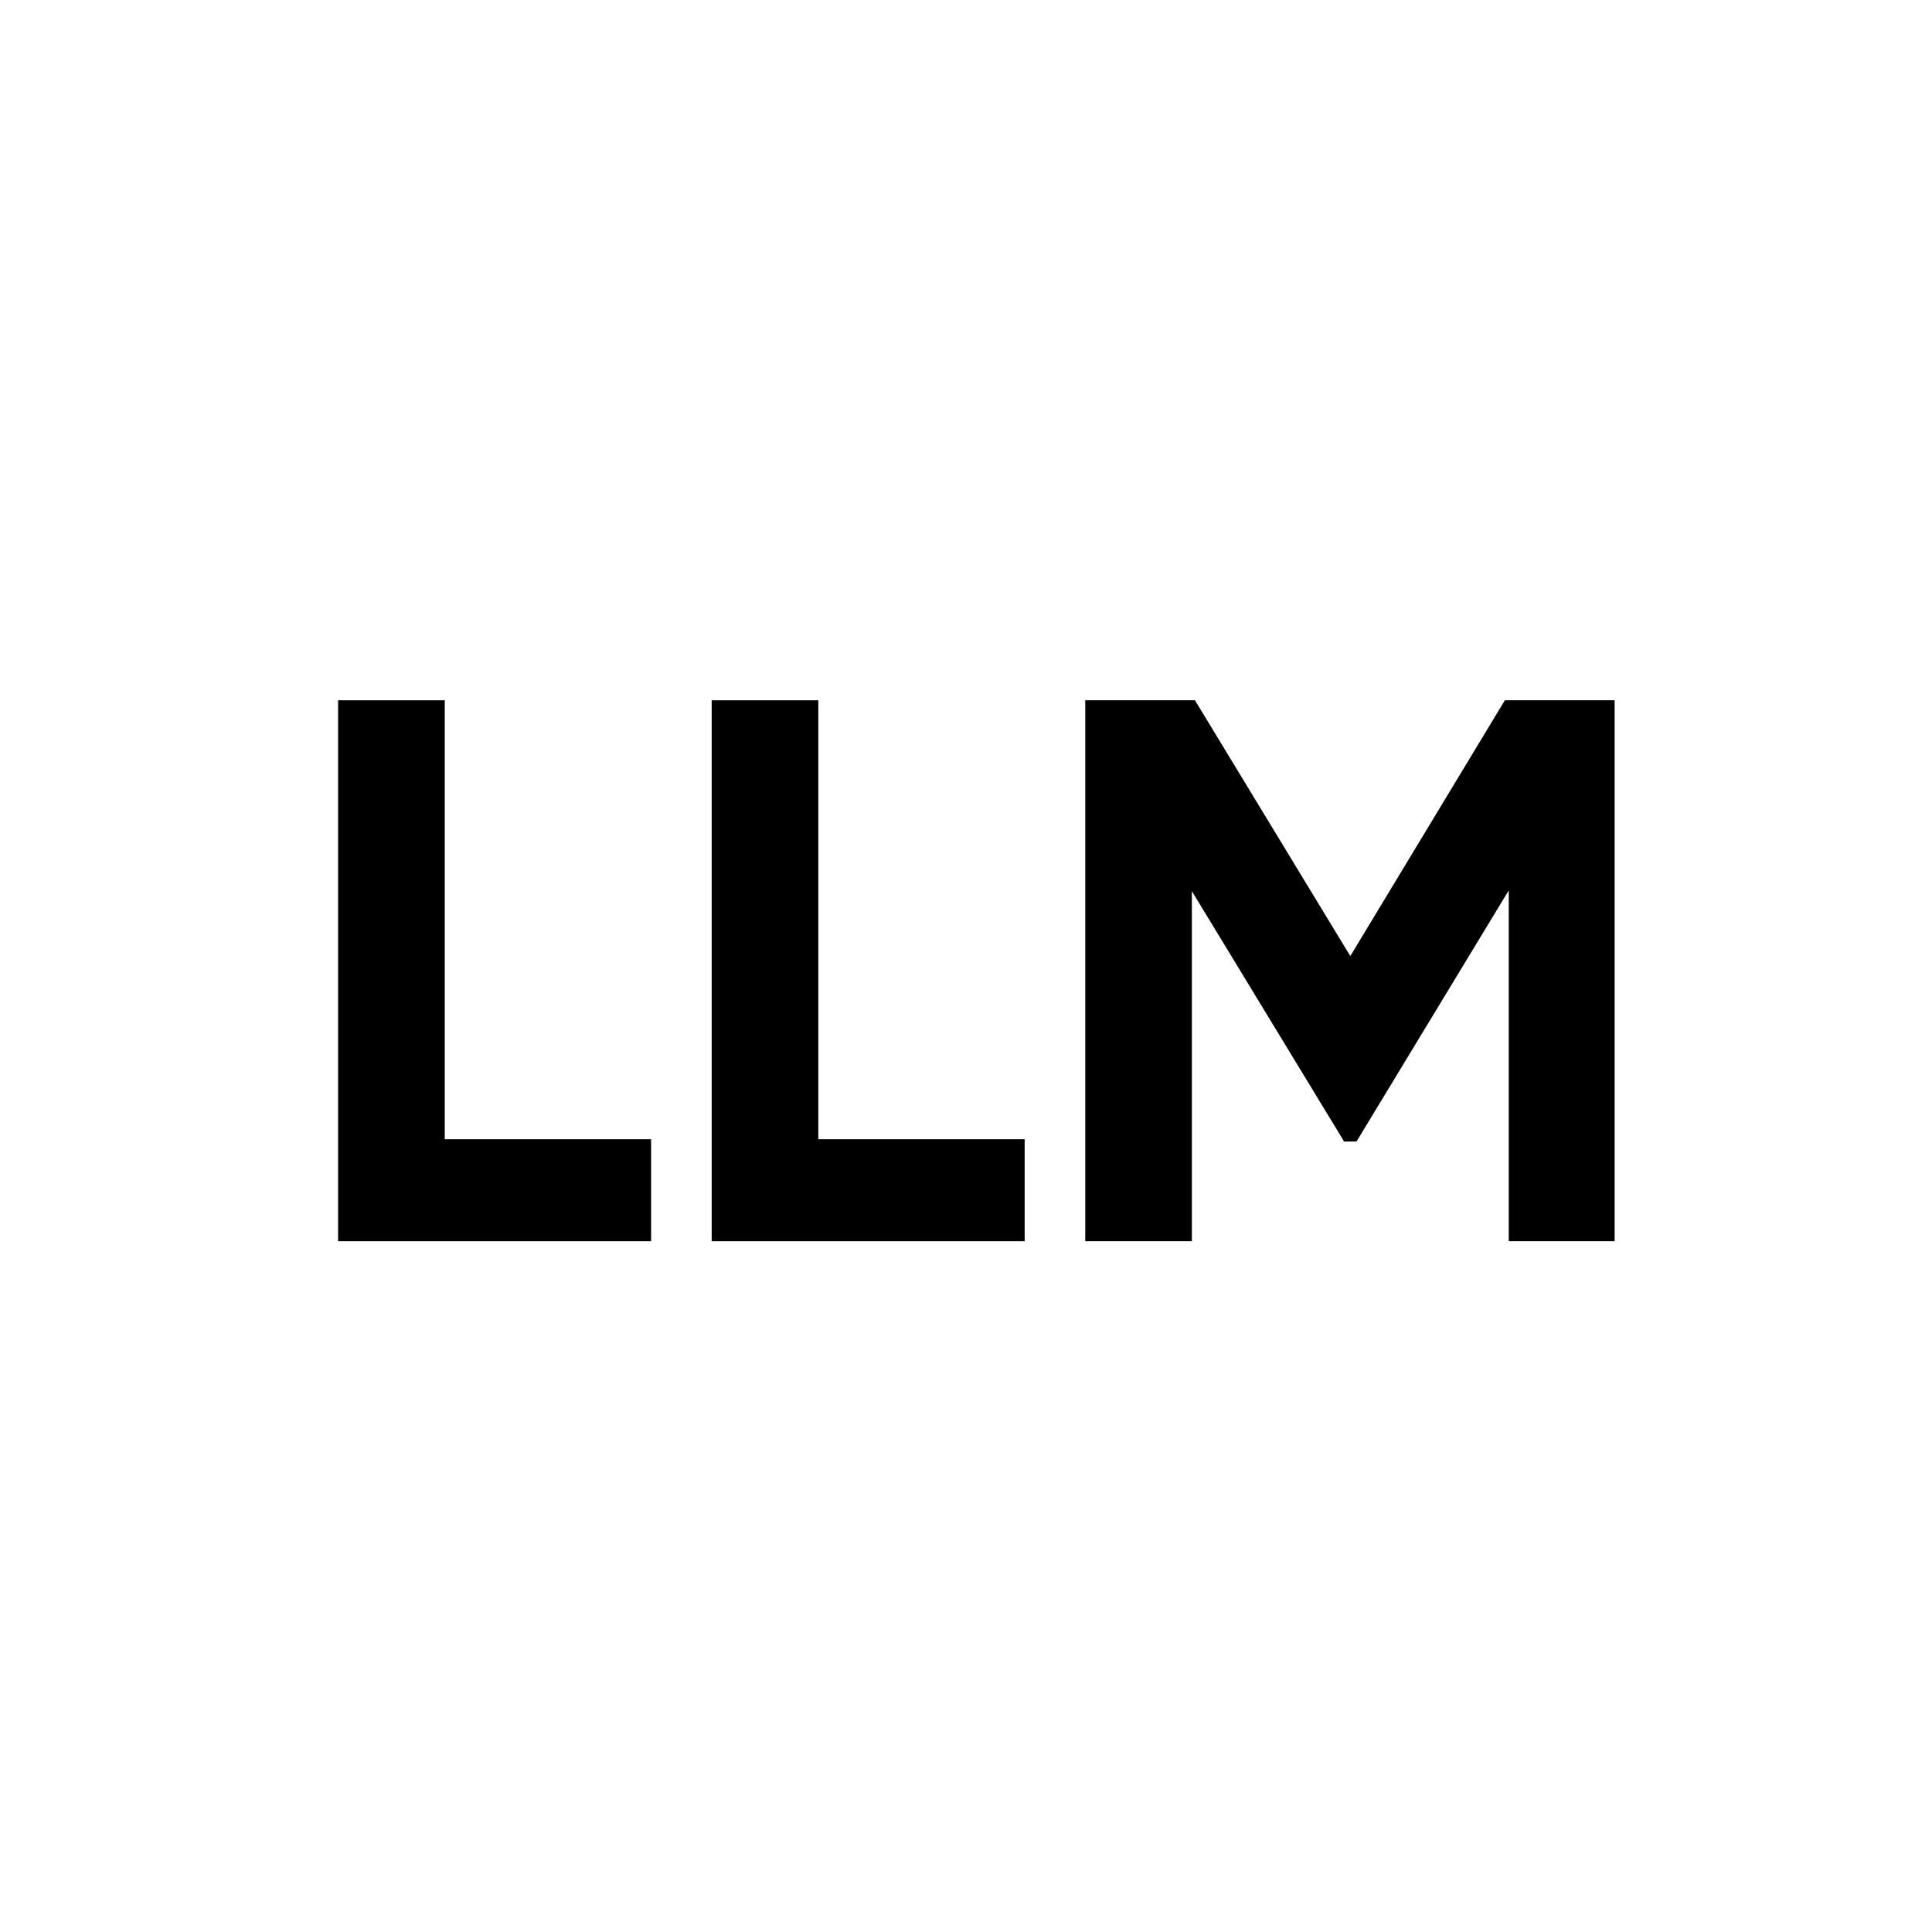
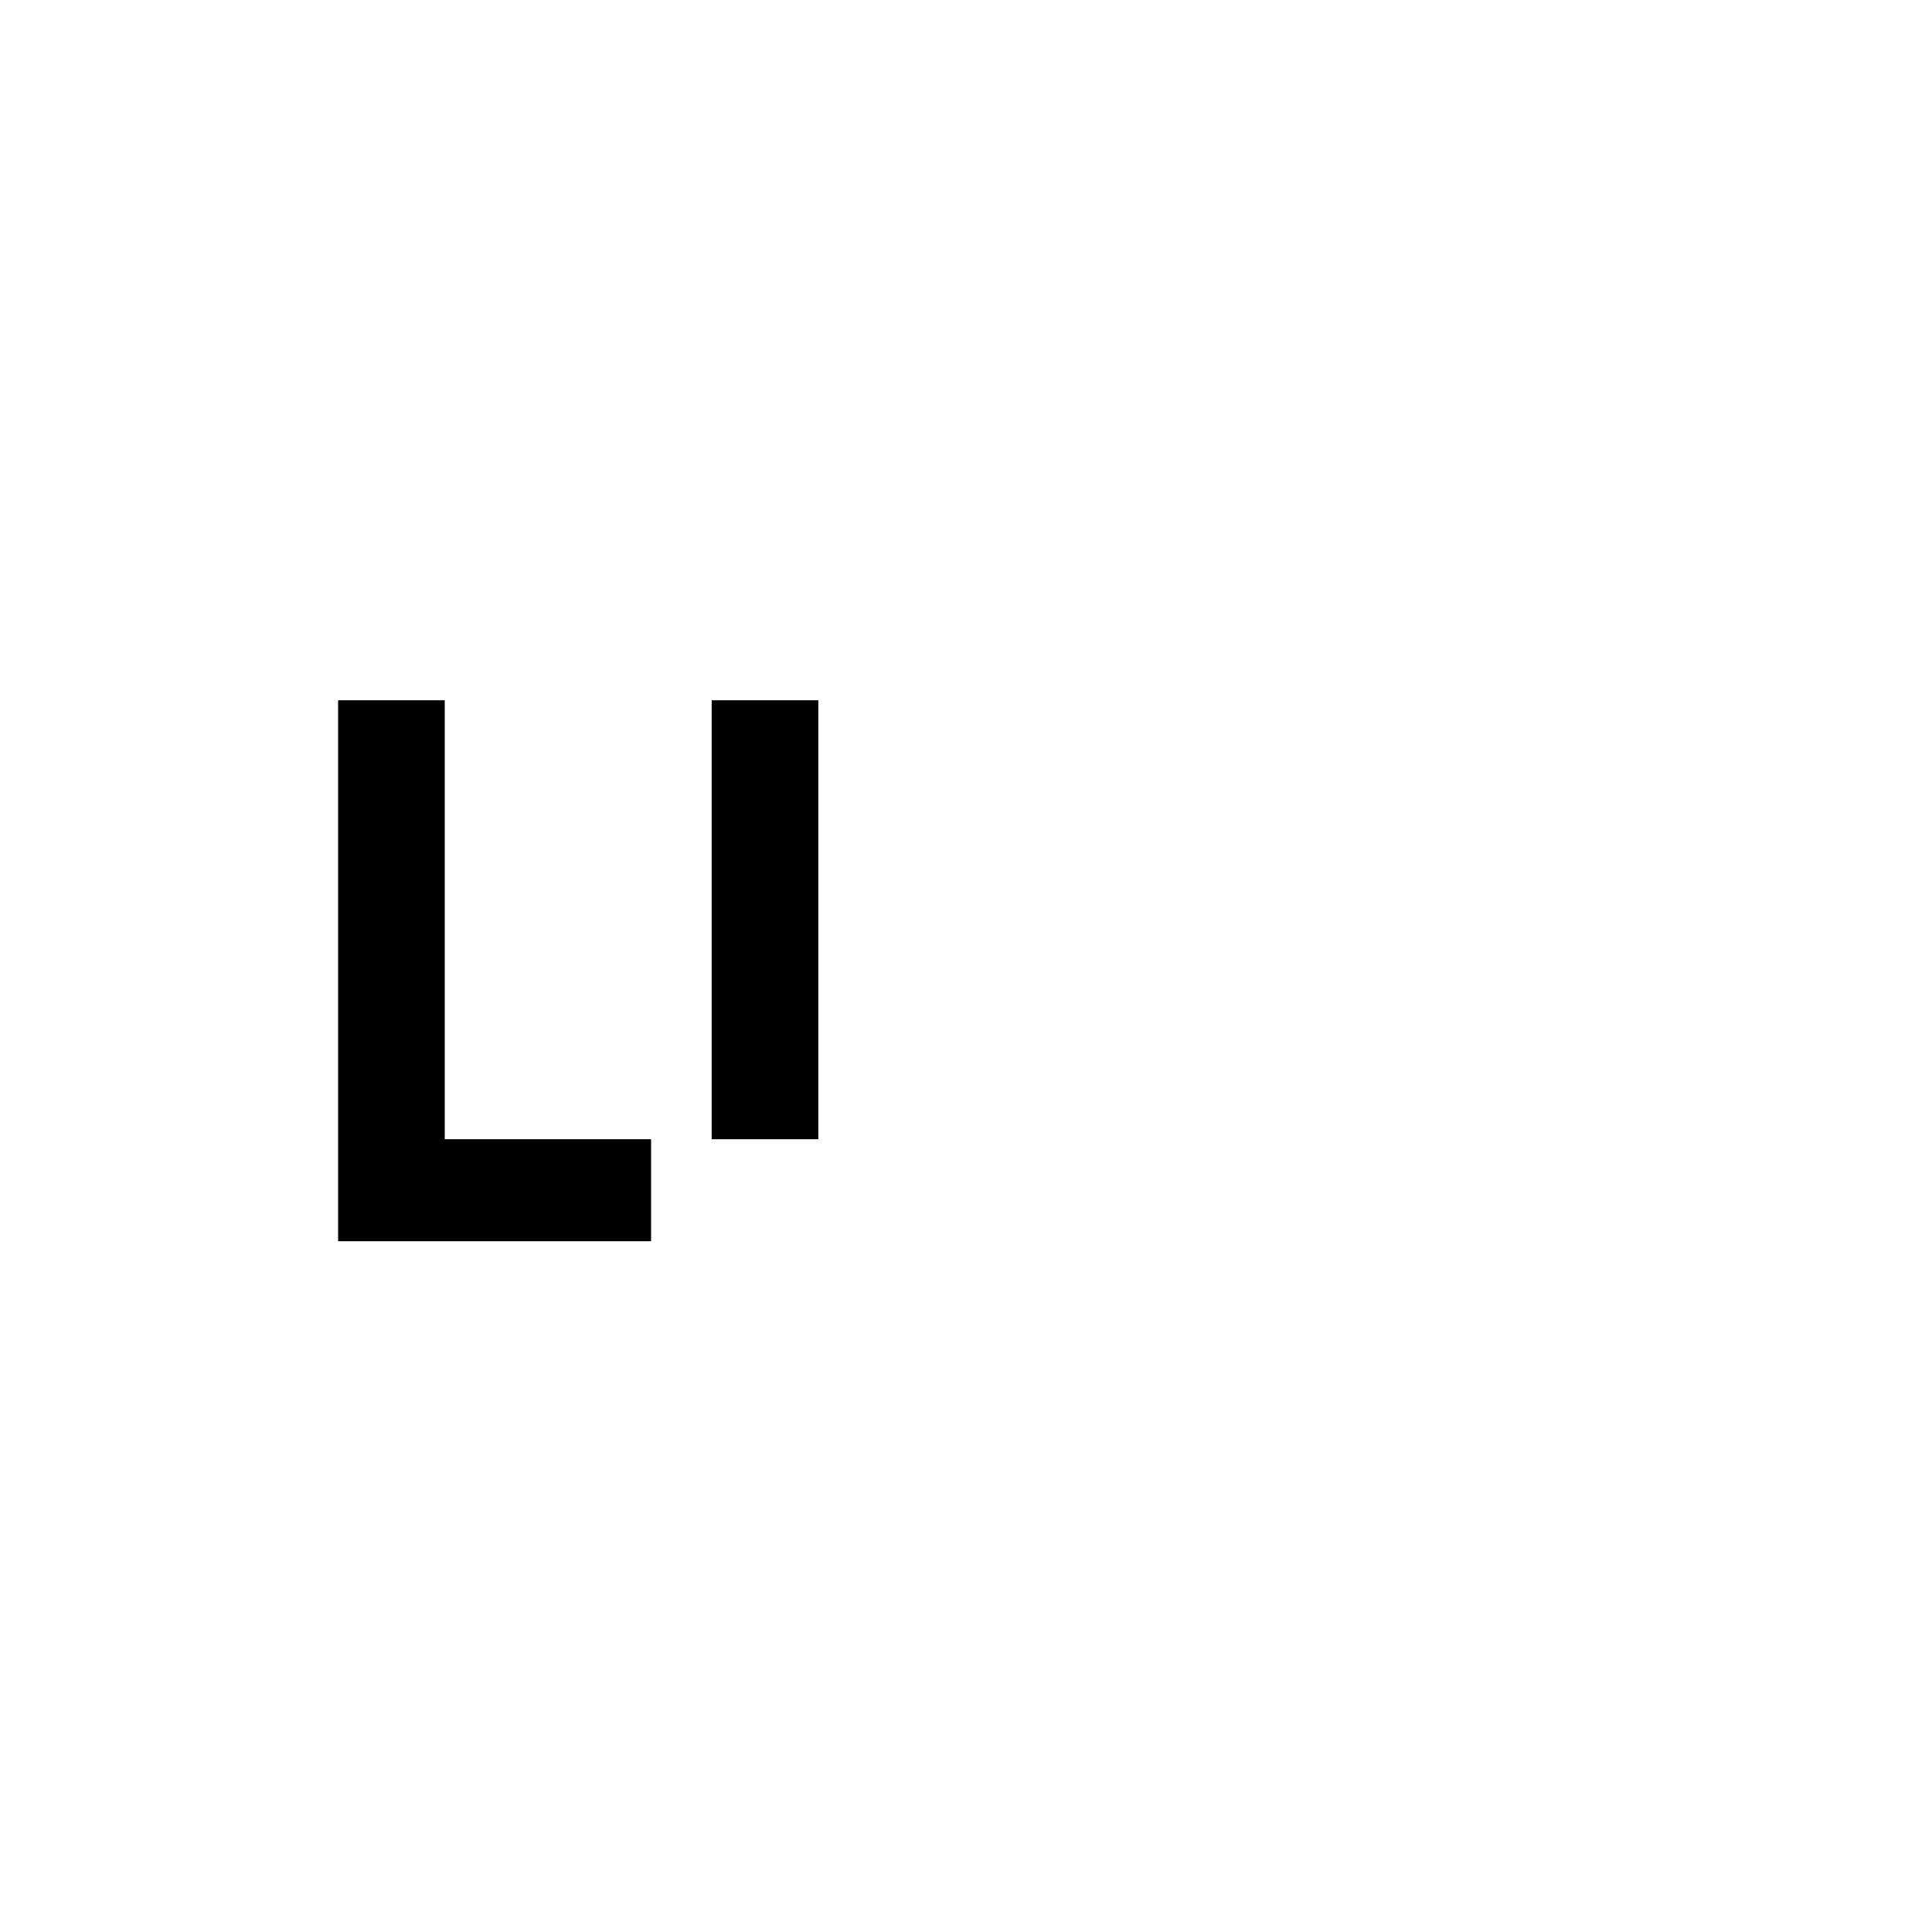
<svg xmlns="http://www.w3.org/2000/svg" width="80" height="80" viewBox="0 0 80 80" fill="none">
-   <path d="M62.313 28.997H66.858V51.397H62.474V36.869L56.169 47.269H55.657L49.353 36.901V51.397H44.938V28.997H49.481L55.913 39.589L62.313 28.997Z" fill="black" />
-   <path d="M33.885 28.997V47.173H42.429V51.397H29.469V28.997H33.885Z" fill="black" />
+   <path d="M33.885 28.997V47.173H42.429H29.469V28.997H33.885Z" fill="black" />
  <path d="M18.416 28.997V47.173H26.96V51.397H14V28.997H18.416Z" fill="black" />
</svg>